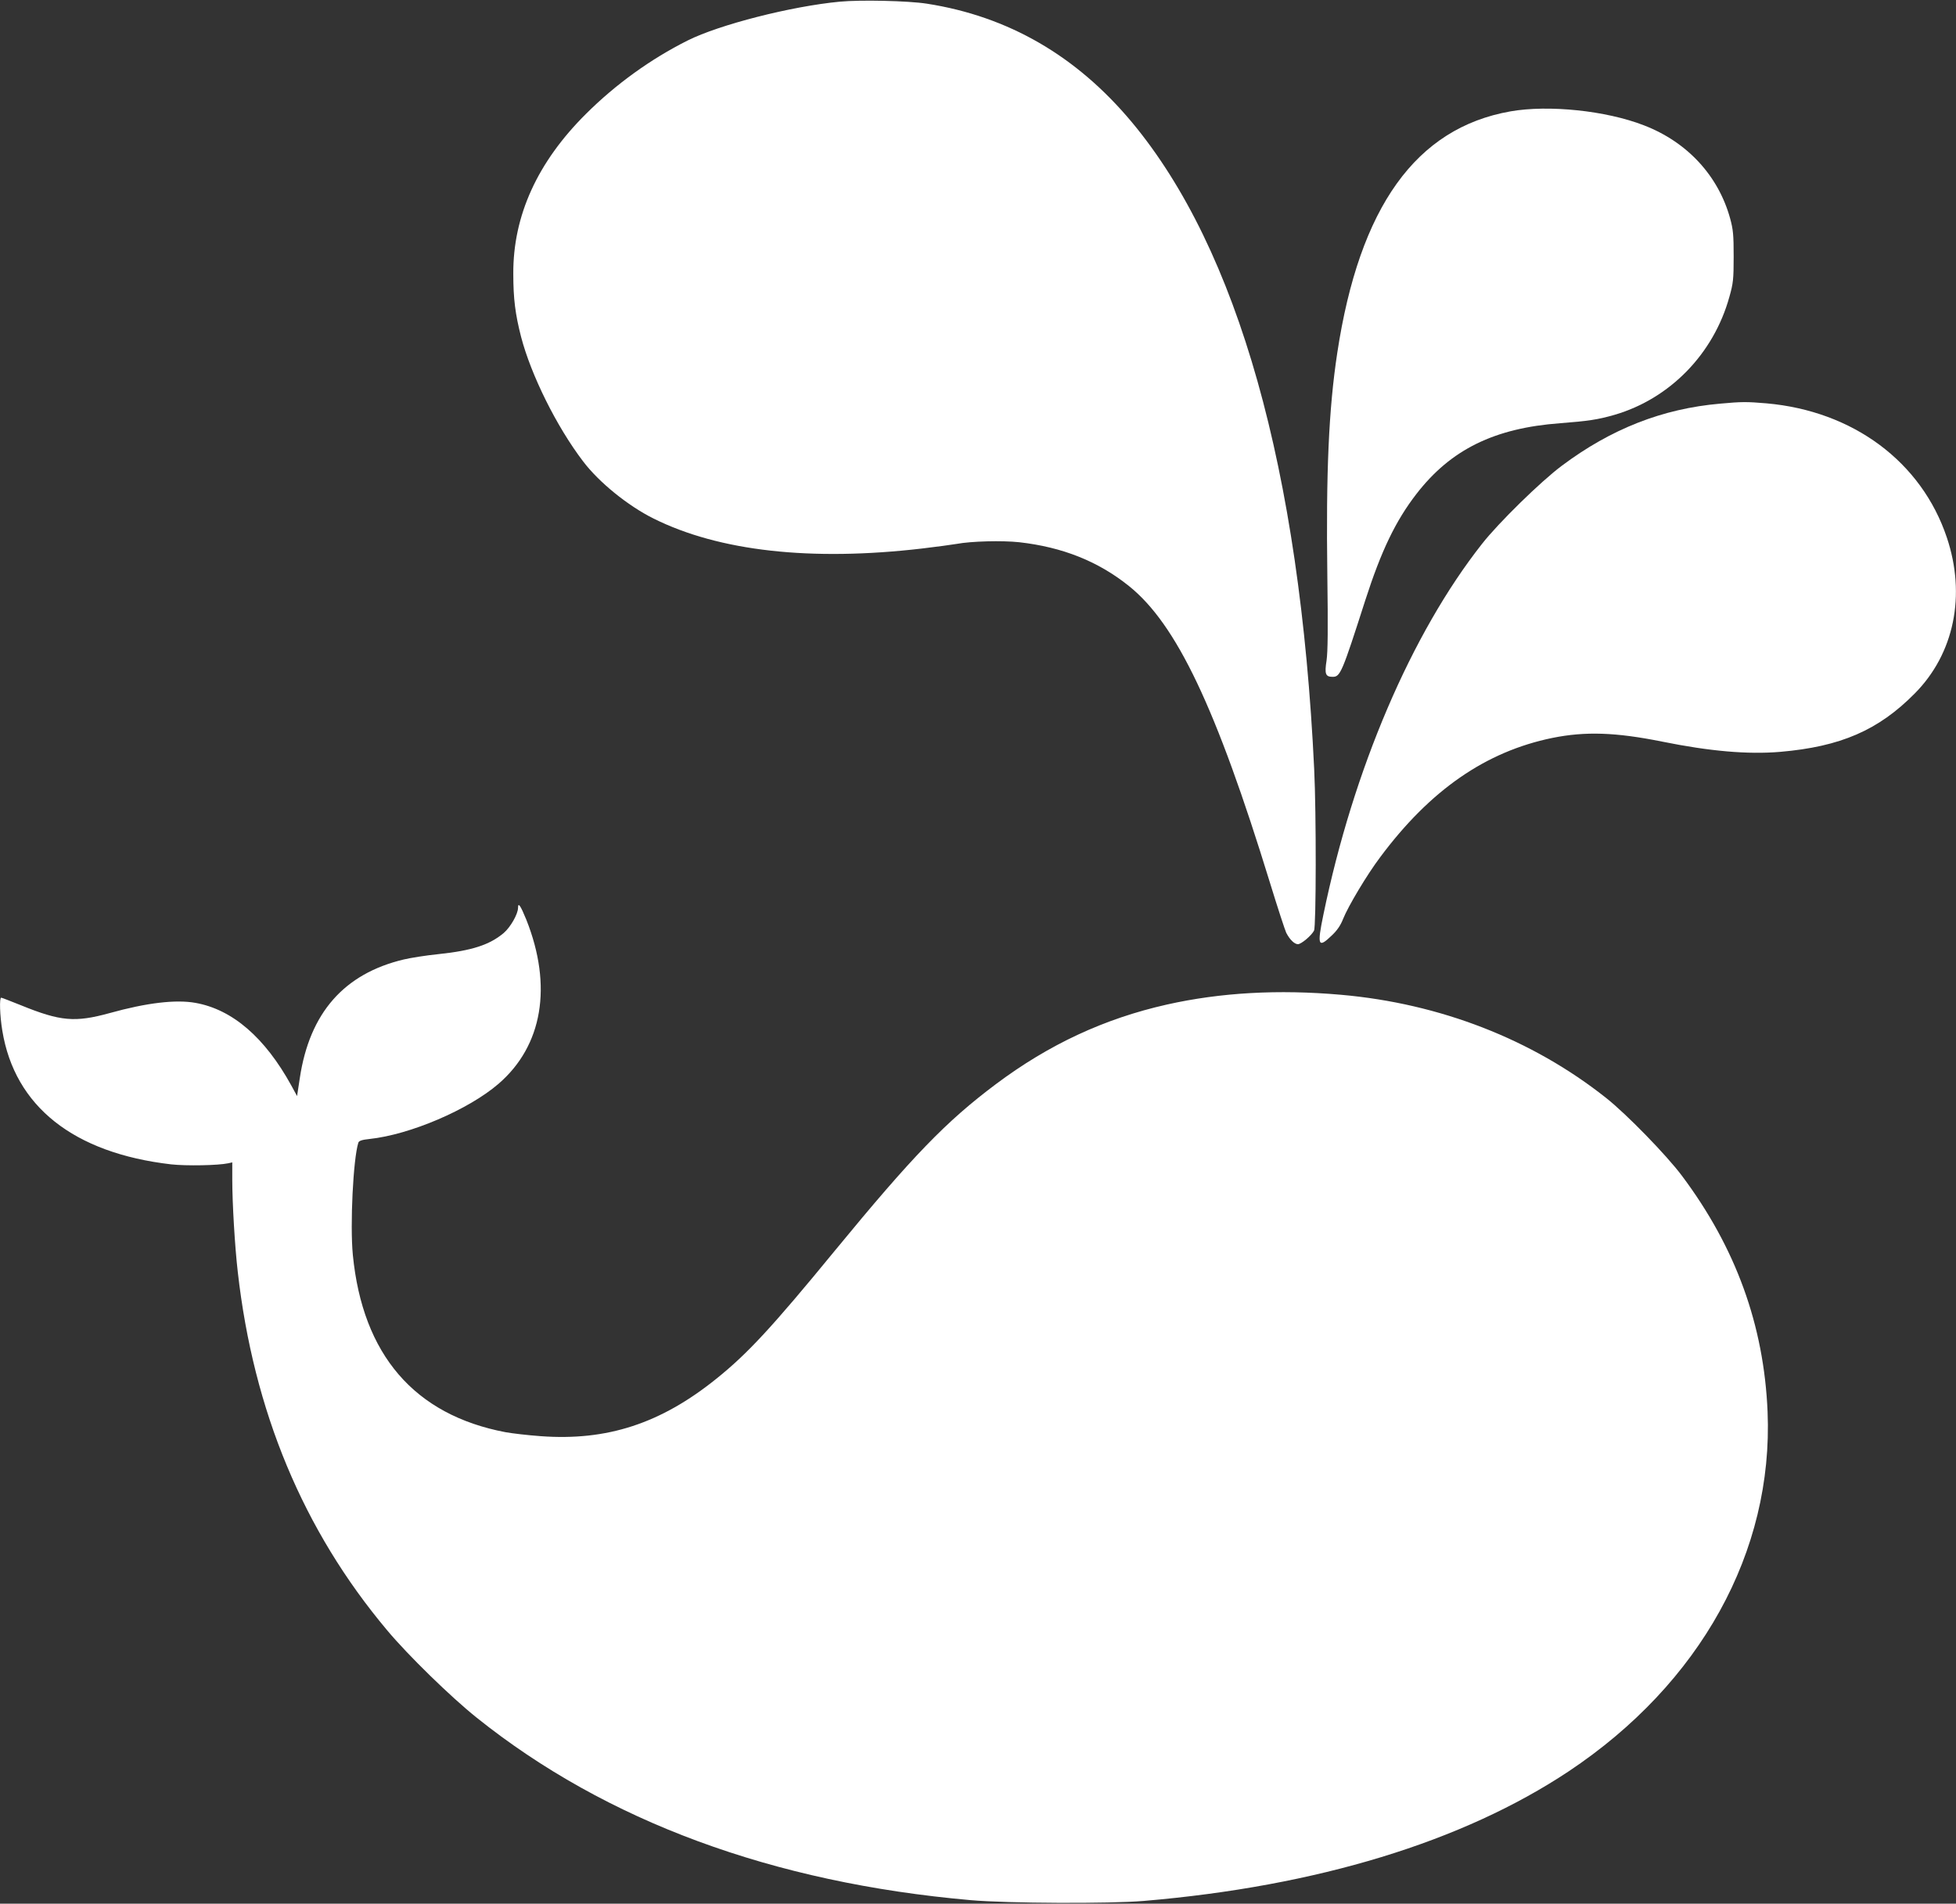
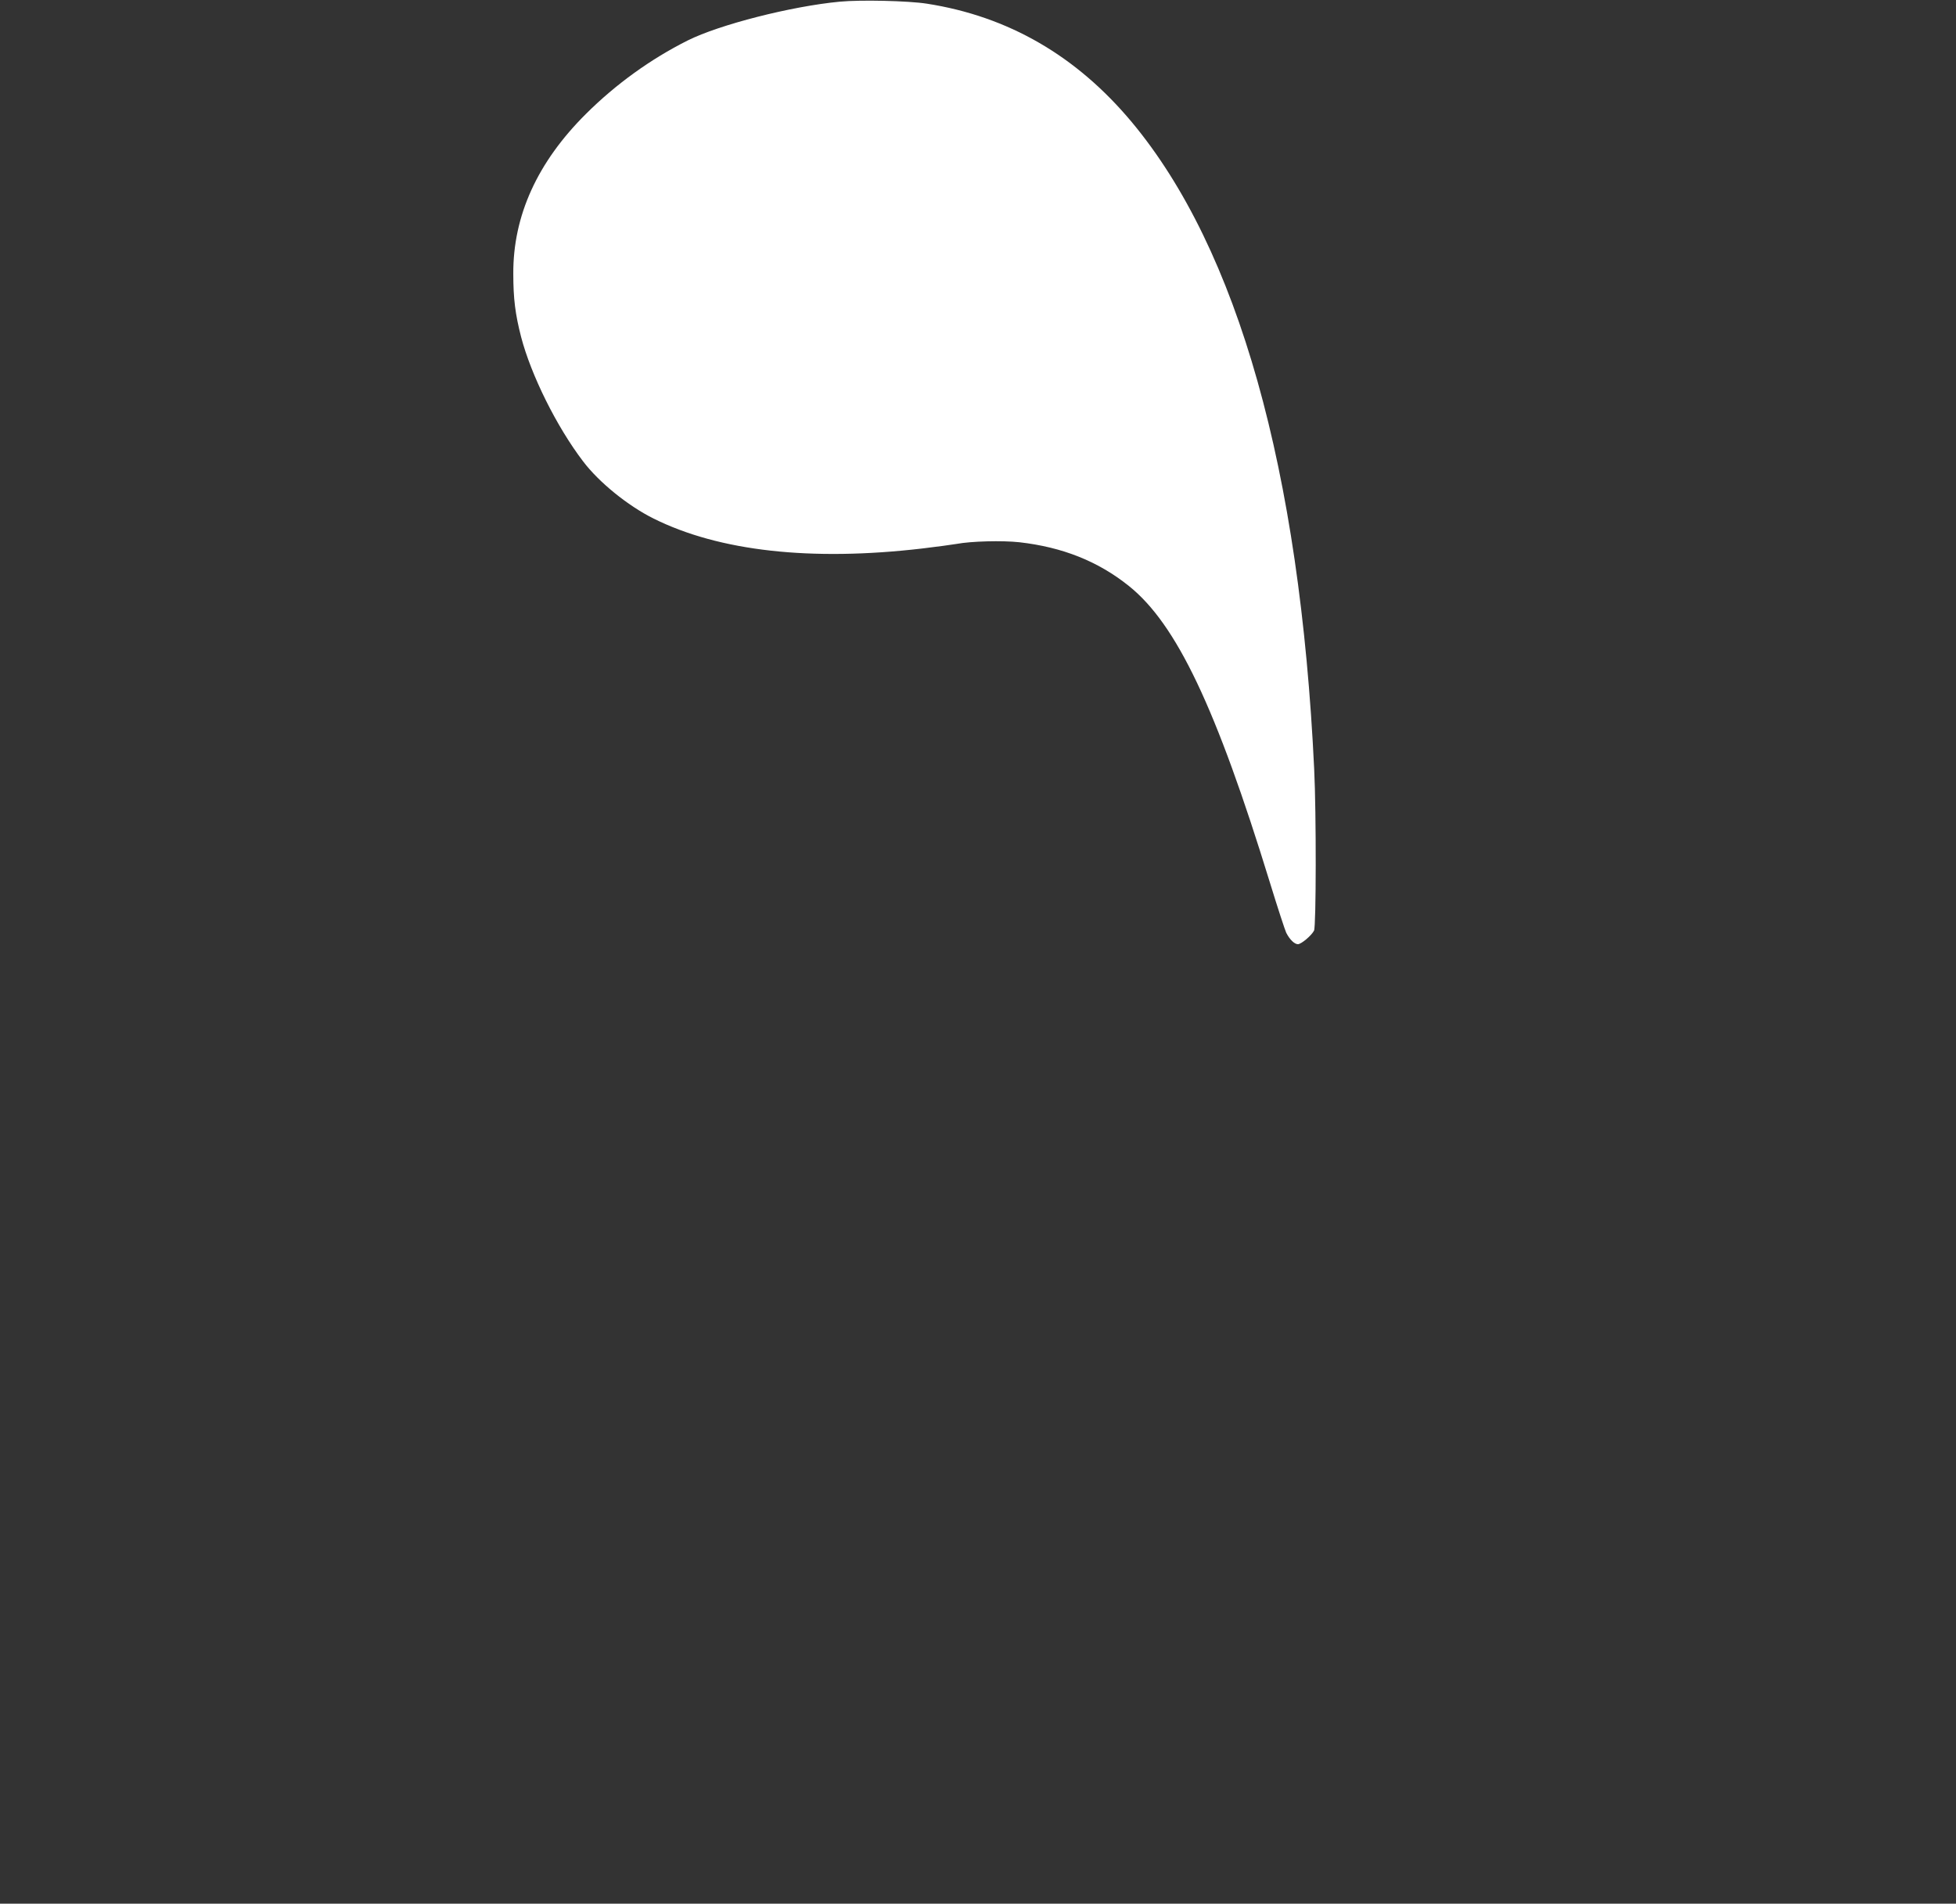
<svg xmlns="http://www.w3.org/2000/svg" version="1.0" width="1280pt" height="1246pt" viewBox="0 0 1280 1246" preserveAspectRatio="xMidYMid meet">
  <rect x="0" y="0" width="1280" height="1246" fill="#333333" stroke="none" />
  <g transform="translate(0,1246) scale(0.1,-0.1)" fill="#ffffff" stroke="none">
    <path d="M5495 12449 c-317 -30 -787 -150 -995 -254 -243 -122 -470 -286 -665 -480 -318 -316 -478 -667 -476 -1047 0 -164 13 -265 51 -413 65 -249 232 -587 406 -815 103 -136 292 -290 461 -374 429 -214 1031 -281 1758 -196 94 11 195 25 225 30 96 18 299 23 410 11 283 -32 516 -125 717 -286 312 -250 571 -795 924 -1944 50 -163 98 -309 106 -326 23 -45 54 -75 77 -75 22 1 88 56 105 89 14 26 15 770 1 1056 -93 1960 -499 3402 -1193 4235 -363 435 -809 693 -1342 776 -122 19 -434 26 -570 13z" />
-     <path d="M9884 11731 c-618 -109 -988 -625 -1133 -1581 -56 -368 -74 -783 -65 -1455 5 -354 3 -501 -5 -558 -14 -89 -7 -107 40 -107 50 0 61 26 213 500 105 326 199 521 335 697 225 291 510 431 941 463 181 14 245 23 356 55 362 106 648 399 751 772 25 88 28 115 28 263 0 142 -3 177 -23 250 -77 280 -281 501 -565 610 -247 96 -623 135 -873 91z" />
-     <path d="M11256 9818 c-377 -33 -713 -165 -1035 -406 -136 -101 -415 -374 -523 -512 -462 -587 -842 -1476 -1038 -2428 -42 -202 -34 -221 56 -134 34 32 57 66 73 107 33 83 157 291 244 406 327 439 691 690 1125 779 216 44 416 37 719 -24 311 -63 560 -85 773 -67 394 34 642 141 880 382 258 260 337 643 210 1021 -166 495 -613 828 -1180 878 -129 11 -163 11 -304 -2z" />
-     <path d="M3390 6518 c0 -40 -49 -126 -93 -164 -92 -78 -208 -116 -428 -139 -79 -8 -181 -24 -227 -35 -391 -93 -616 -350 -680 -776 l-18 -118 -37 68 c-173 315 -386 499 -628 542 -128 23 -318 1 -562 -67 -226 -62 -321 -54 -579 51 -68 27 -126 50 -130 50 -13 0 -9 -119 7 -215 81 -497 467 -802 1105 -876 100 -11 307 -7 373 7 l27 6 0 -115 c0 -151 17 -439 36 -602 103 -911 428 -1691 977 -2345 137 -164 418 -438 587 -573 847 -678 1937 -1080 3233 -1194 240 -21 908 -24 1132 -5 1134 96 2086 387 2780 848 863 575 1340 1438 1302 2354 -24 567 -208 1074 -561 1545 -101 135 -363 404 -496 509 -483 383 -1086 618 -1735 675 -409 36 -787 15 -1139 -64 -409 -92 -772 -261 -1119 -521 -327 -245 -545 -471 -1053 -1089 -414 -505 -574 -677 -776 -839 -365 -294 -716 -408 -1150 -376 -83 6 -186 18 -230 26 -596 113 -935 507 -999 1160 -19 197 2 627 36 735 4 12 23 19 72 24 266 28 649 192 845 361 289 249 355 640 182 1075 -38 93 -54 116 -54 77z" />
  </g>
</svg>